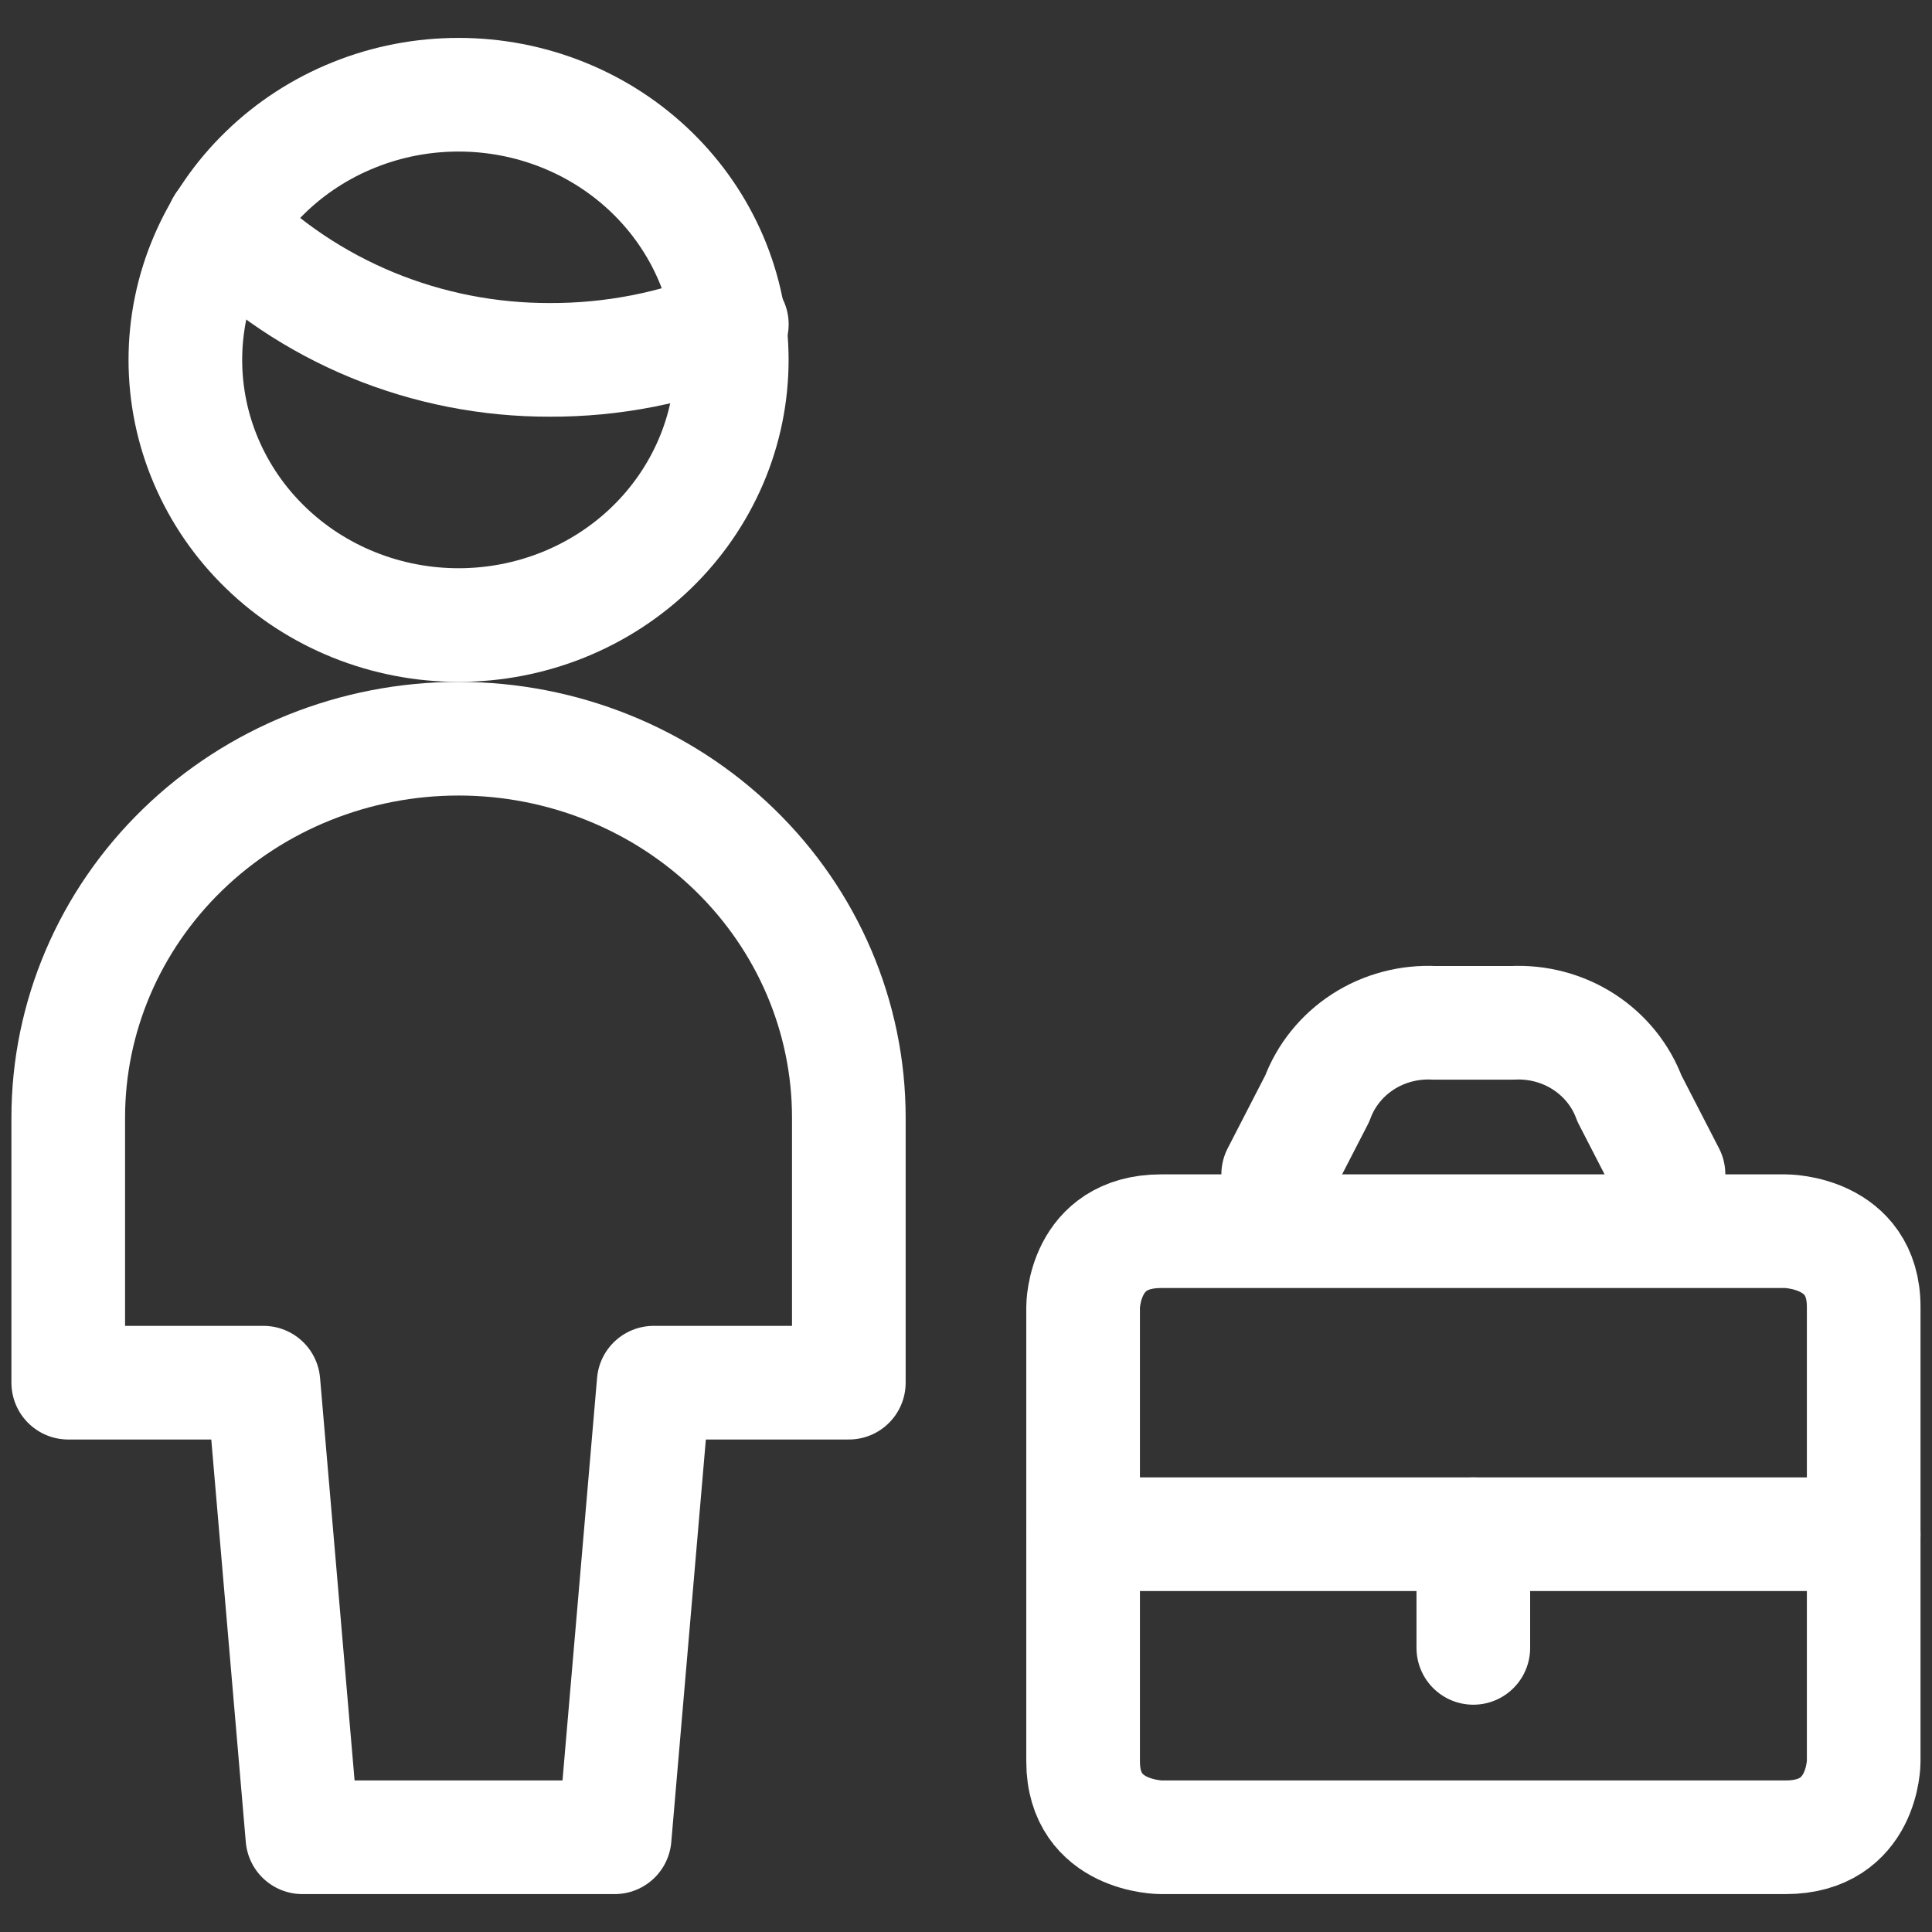
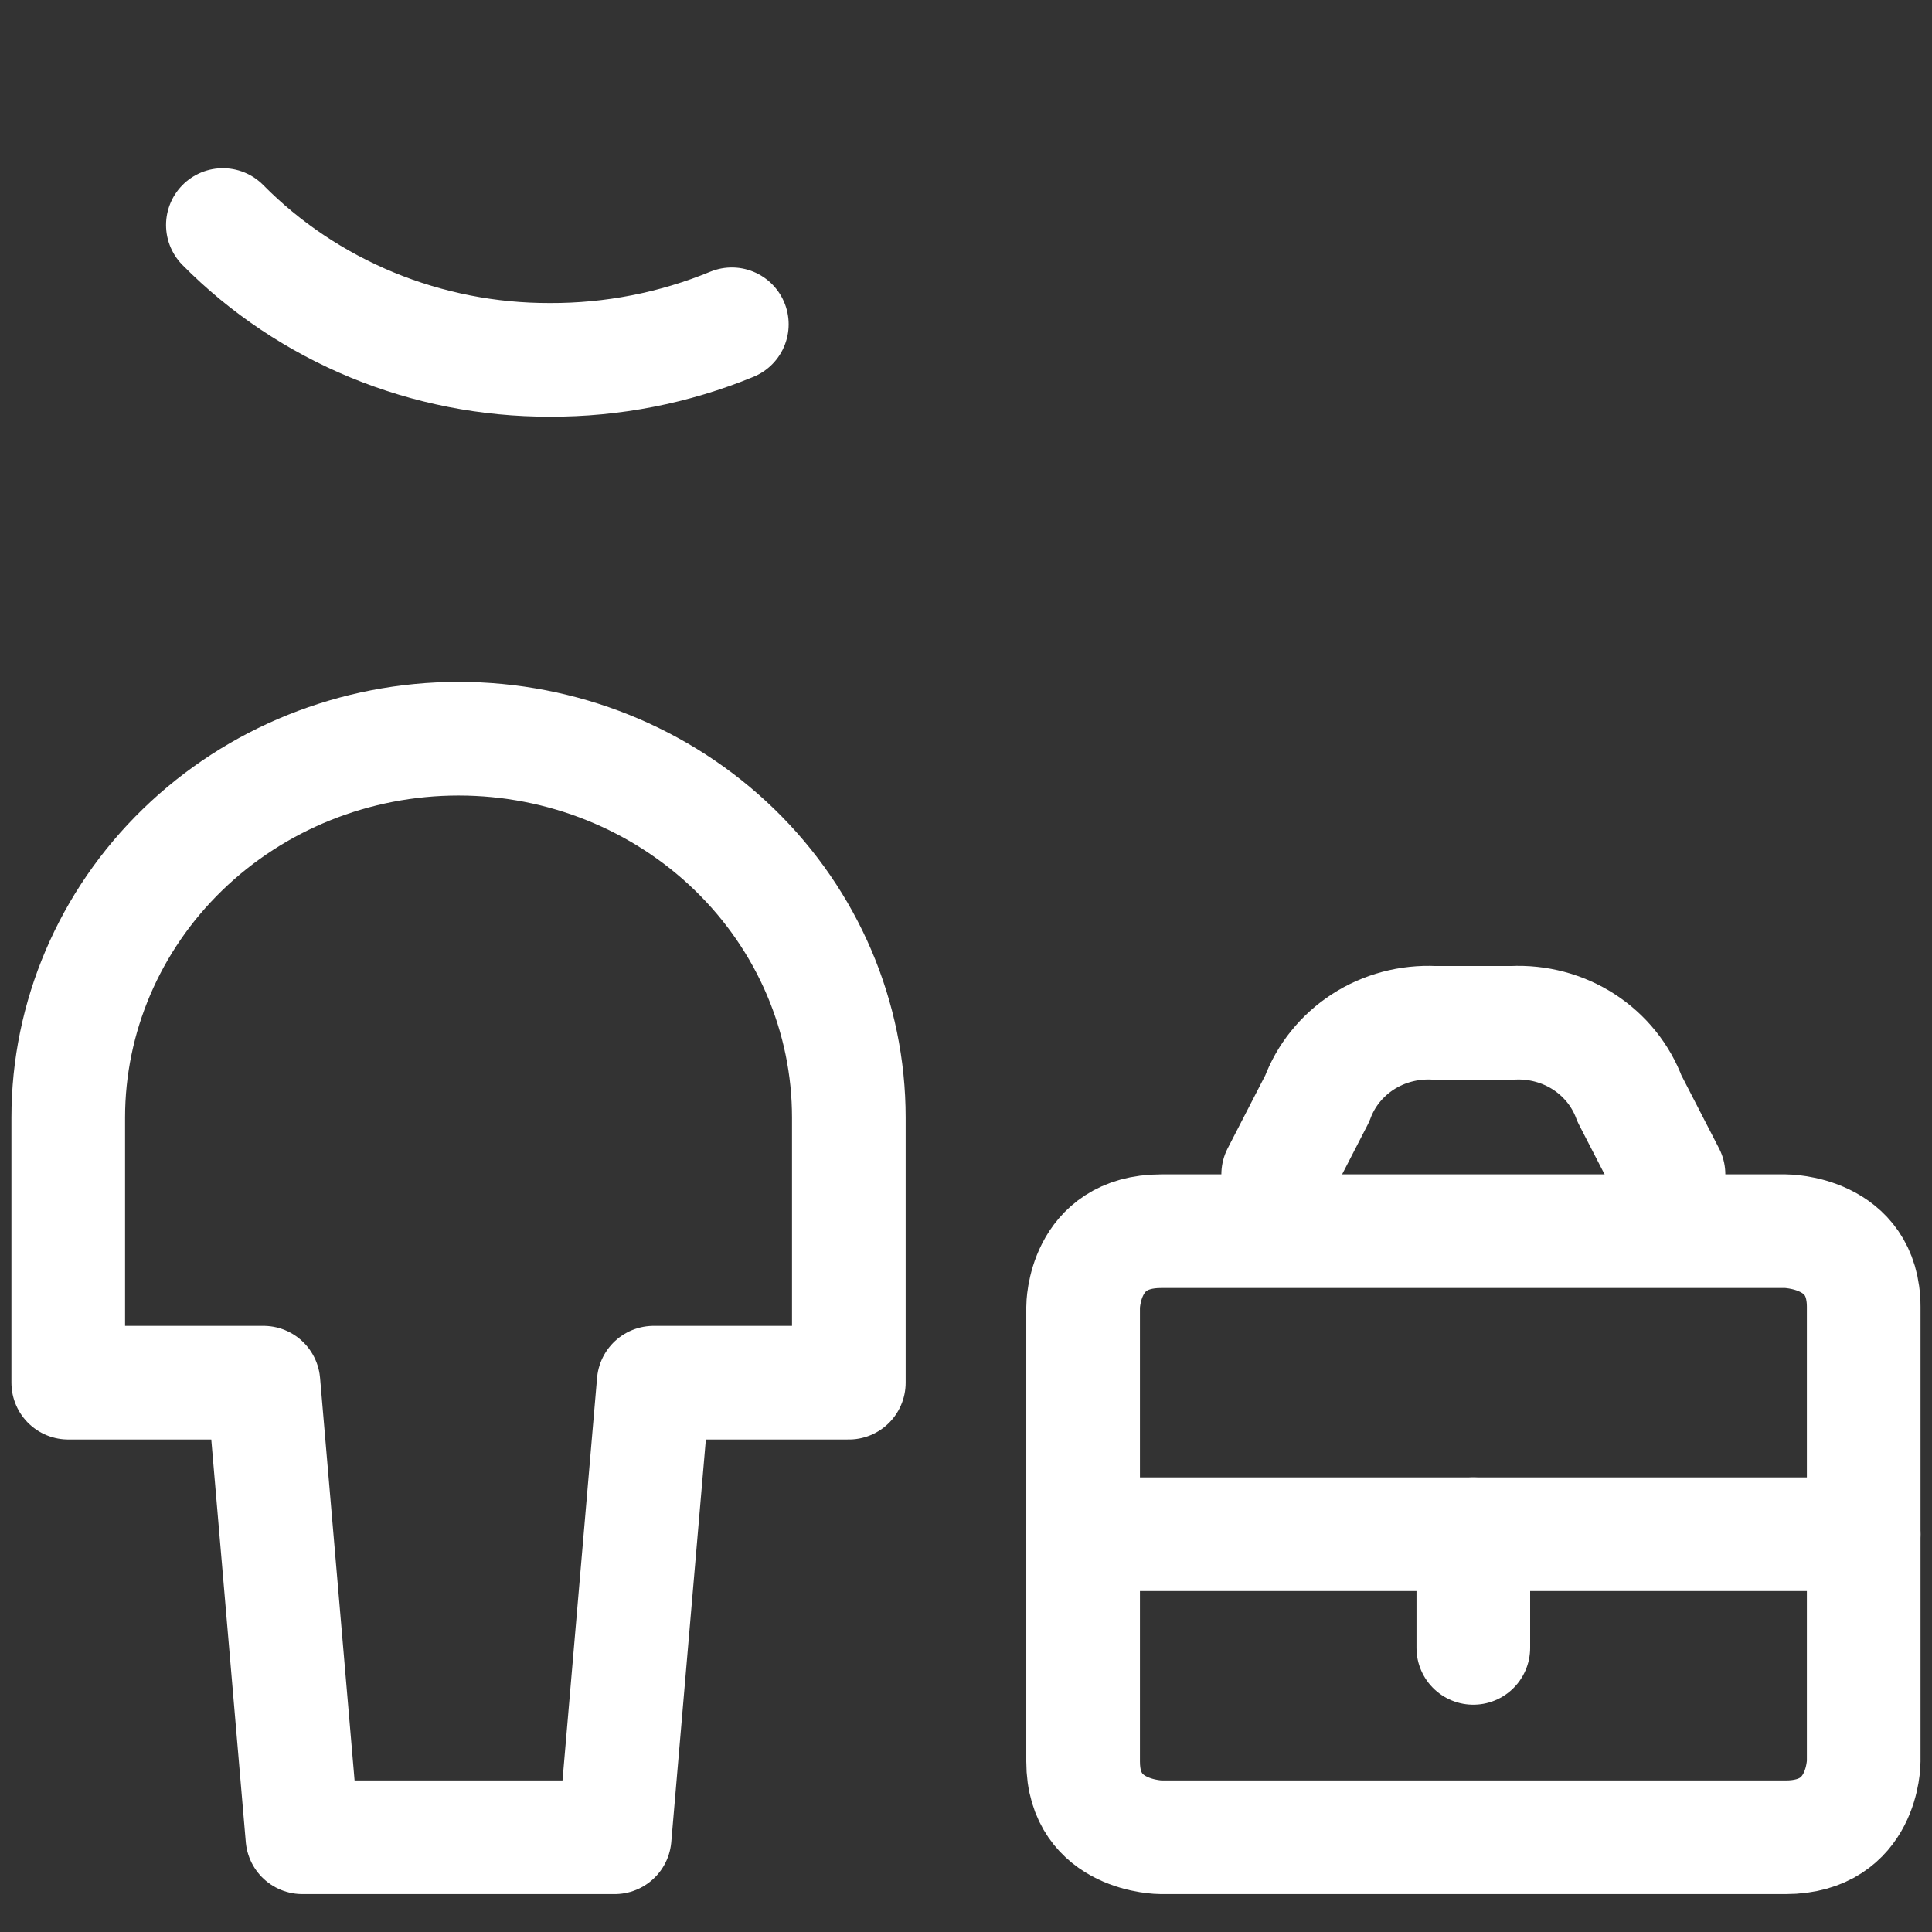
<svg xmlns="http://www.w3.org/2000/svg" width="34" height="34" viewBox="0 0 34 34" fill="none">
  <rect x="0" y="0" width="34" height="34" fill="#333333" stroke="none" />
  <path d="M20.434 21.667H31.424C31.424 21.667 32.798 21.667 32.798 23V31C32.798 31 32.798 32.333 31.424 32.333H20.434C20.434 32.333 19.061 32.333 19.061 31V23C19.061 23 19.061 21.667 20.434 21.667Z" stroke="white" stroke-width="2" stroke-linecap="round" stroke-linejoin="round" />
  <path d="M22.494 20.667L23.181 19.333C23.331 18.926 23.613 18.576 23.984 18.335C24.355 18.095 24.796 17.978 25.242 18H26.615C27.061 17.978 27.502 18.095 27.873 18.335C28.244 18.576 28.526 18.926 28.676 19.333L29.363 20.667" stroke="white" stroke-width="2" stroke-linecap="round" stroke-linejoin="round" />
  <path d="M19.061 27H32.798" stroke="white" stroke-width="2" stroke-linecap="round" stroke-linejoin="round" />
  <path d="M25.928 27V29" stroke="white" stroke-width="2" stroke-linecap="round" stroke-linejoin="round" />
  <path d="M10.817 32.333L11.504 24.333H14.938V19.667C14.938 17.899 14.215 16.203 12.927 14.953C11.639 13.702 9.892 13 8.07 13C6.248 13 4.501 13.702 3.213 14.953C1.925 16.203 1.201 17.899 1.201 19.667V24.333H4.636L5.322 32.333H10.817Z" stroke="white" stroke-width="2" stroke-linecap="round" stroke-linejoin="round" />
-   <path d="M3.262 6.333C3.262 6.946 3.386 7.553 3.628 8.119C3.869 8.685 4.223 9.2 4.67 9.633C5.116 10.067 5.646 10.41 6.23 10.645C6.813 10.879 7.438 11 8.07 11C8.701 11 9.326 10.879 9.91 10.645C10.493 10.41 11.023 10.067 11.47 9.633C11.916 9.2 12.27 8.685 12.512 8.119C12.754 7.553 12.878 6.946 12.878 6.333C12.878 5.721 12.754 5.114 12.512 4.548C12.27 3.981 11.916 3.467 11.47 3.034C11.023 2.6 10.493 2.256 9.91 2.022C9.326 1.787 8.701 1.667 8.07 1.667C7.438 1.667 6.813 1.787 6.23 2.022C5.646 2.256 5.116 2.6 4.67 3.034C4.223 3.467 3.869 3.981 3.628 4.548C3.386 5.114 3.262 5.721 3.262 6.333Z" stroke="white" stroke-width="2" stroke-linecap="round" stroke-linejoin="round" />
  <path d="M3.922 3.96C4.666 4.713 5.56 5.311 6.549 5.719C7.539 6.127 8.603 6.336 9.678 6.333C10.777 6.337 11.866 6.124 12.879 5.707" stroke="white" stroke-width="2" stroke-linecap="round" stroke-linejoin="round" />
</svg>